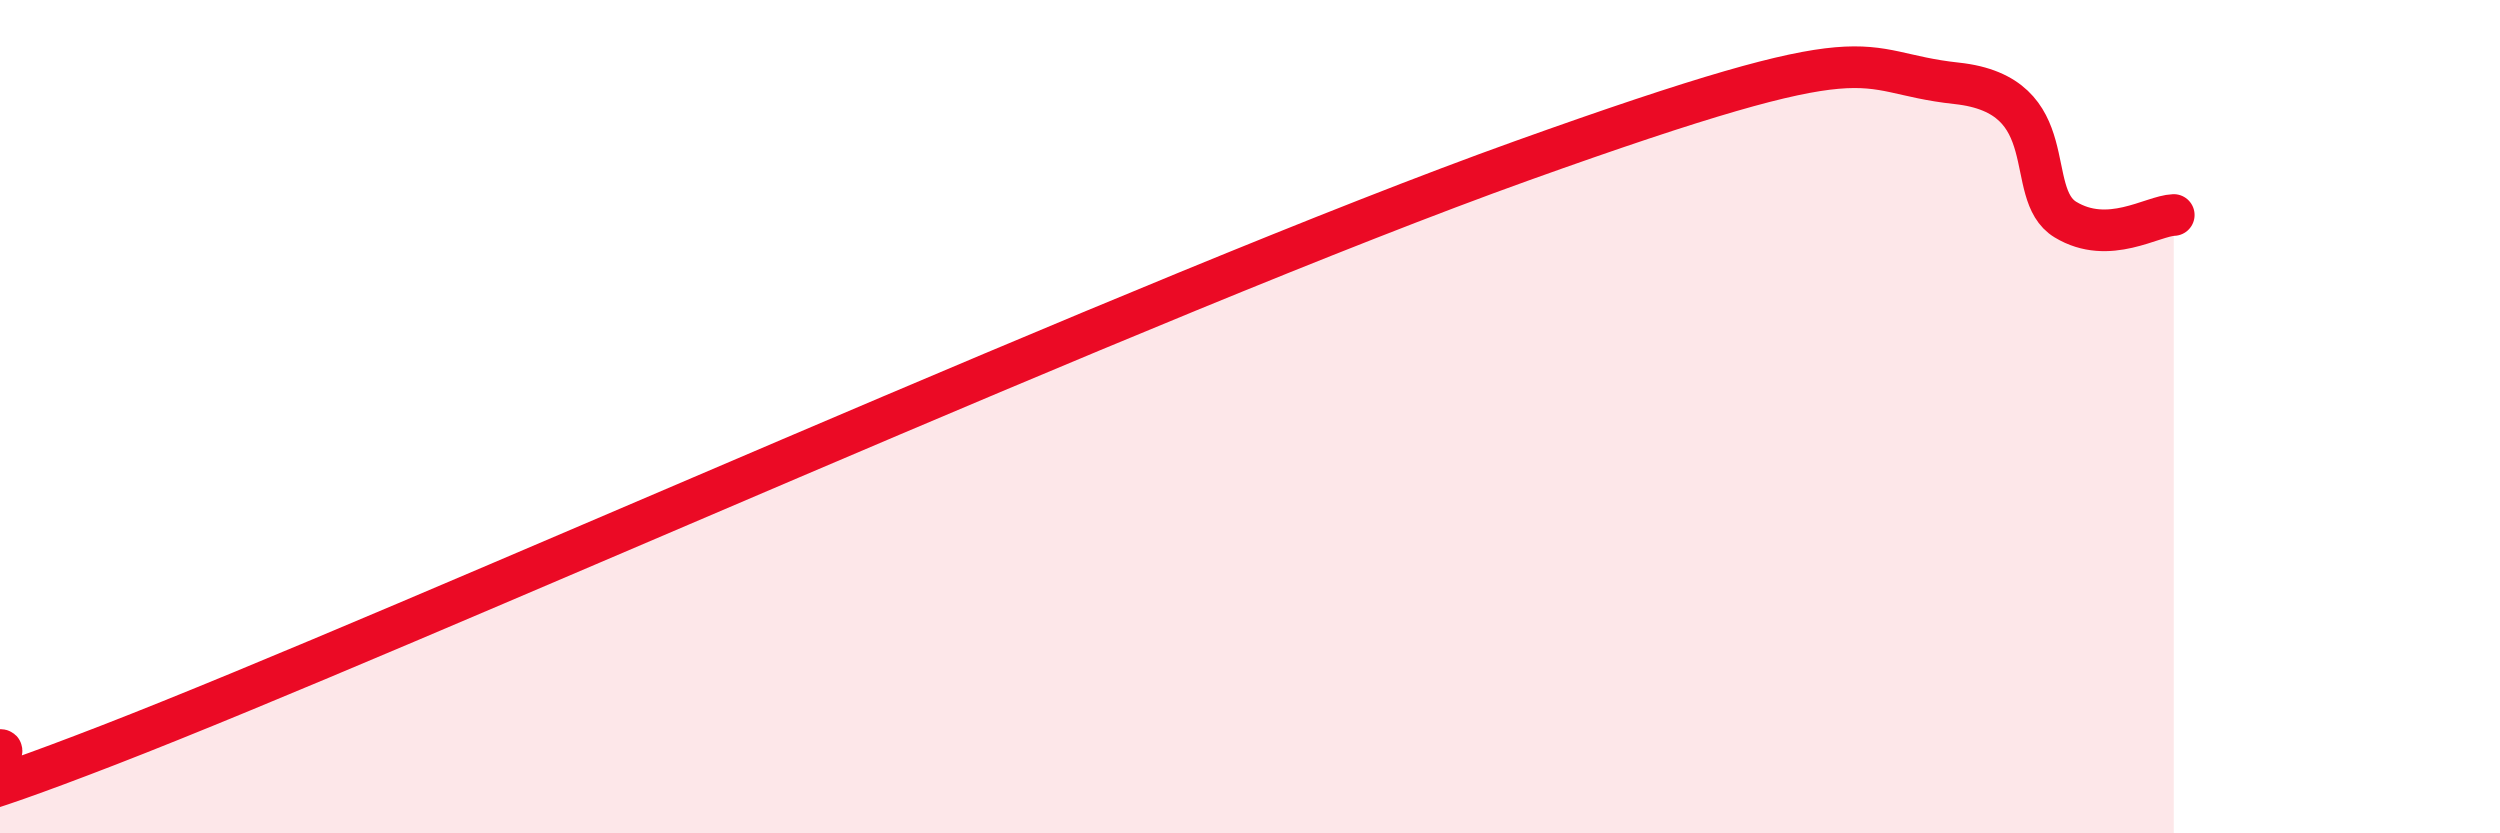
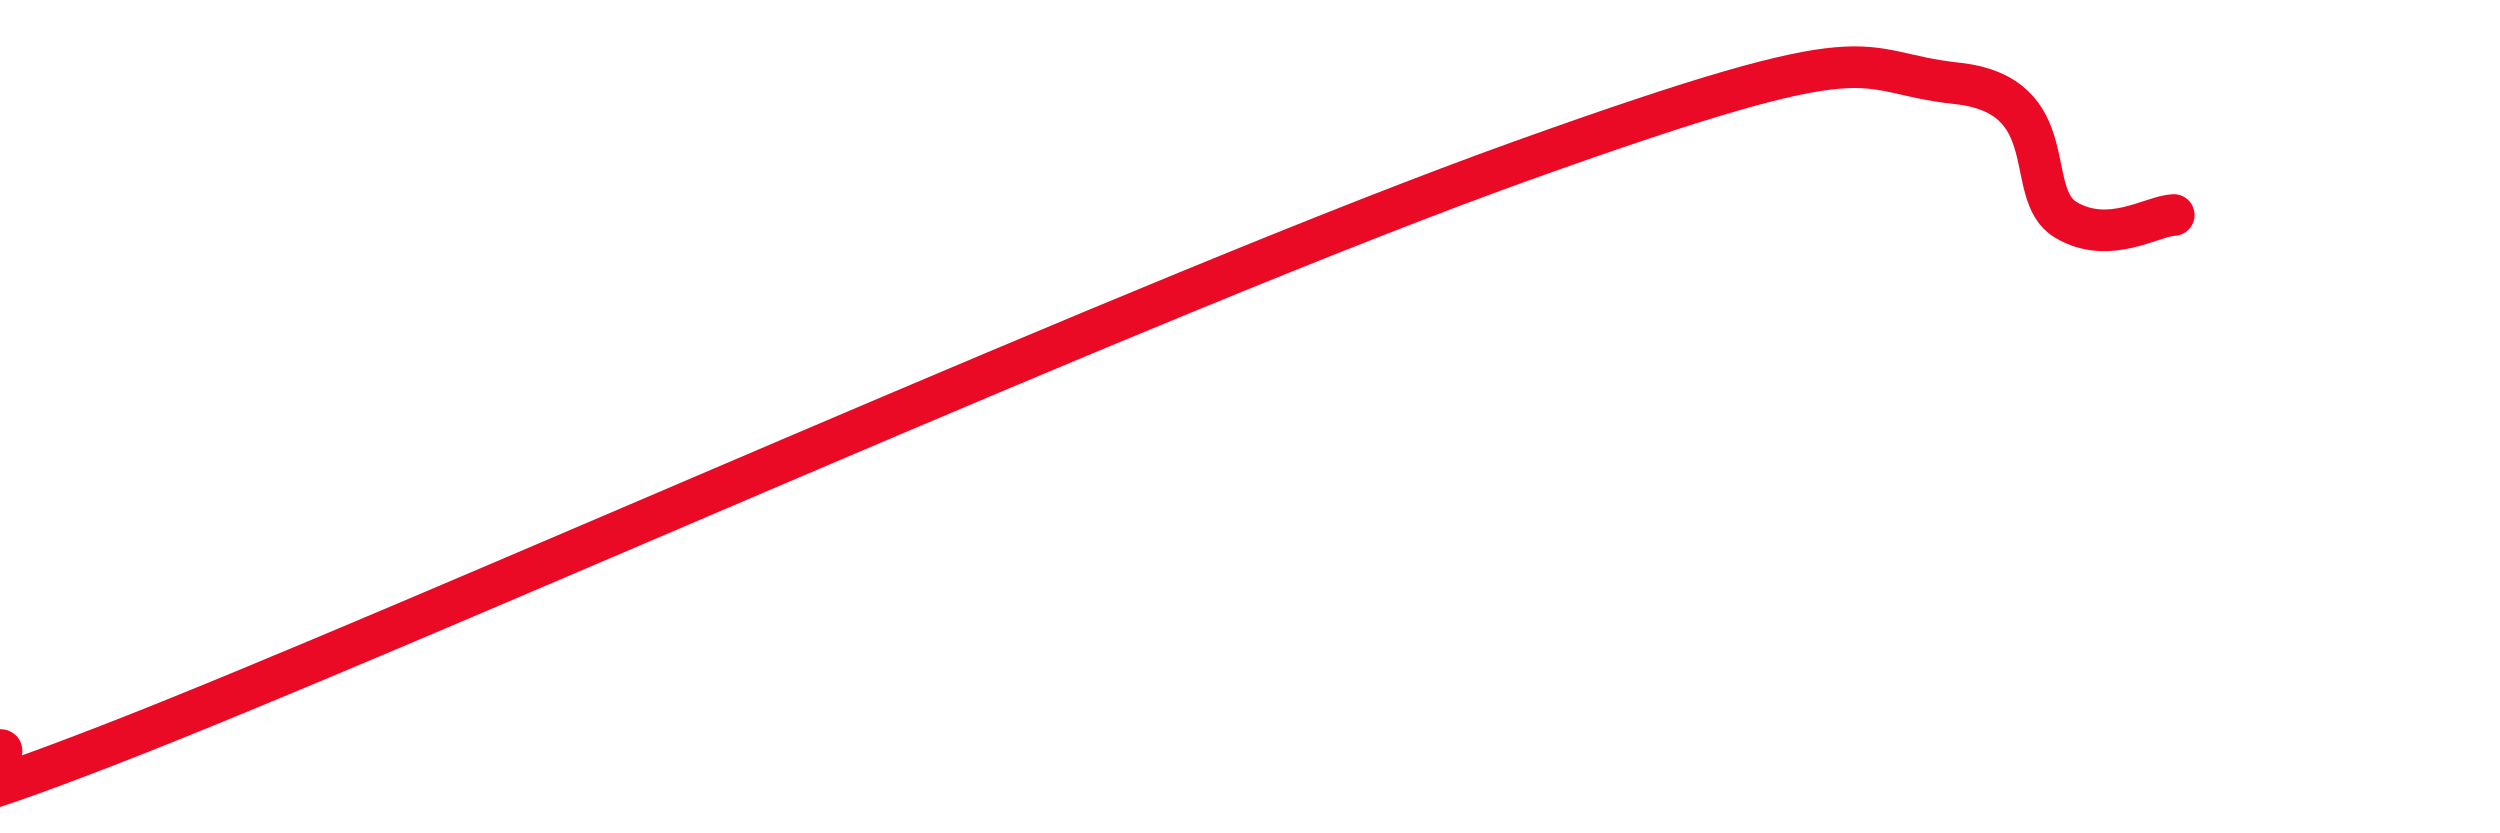
<svg xmlns="http://www.w3.org/2000/svg" width="60" height="20" viewBox="0 0 60 20">
-   <path d="M 0,18 C 0.52,17.98 -4.69,20.71 2.61,17.88 C 9.91,15.05 27.65,7.04 36.52,3.86 C 45.39,0.68 44.35,1.72 46.96,2 C 49.57,2.28 48.53,4.64 49.57,5.27 C 50.61,5.9 51.65,5.18 52.17,5.16L52.17 20L0 20Z" fill="#EB0A25" opacity="0.1" stroke-linecap="round" stroke-linejoin="round" />
  <path d="M 0,18 C 0.52,17.98 -4.69,20.71 2.61,17.88 C 9.91,15.05 27.65,7.04 36.52,3.86 C 45.39,0.68 44.35,1.72 46.96,2 C 49.57,2.28 48.53,4.64 49.57,5.27 C 50.61,5.9 51.65,5.18 52.17,5.16" stroke="#EB0A25" stroke-width="1" fill="none" stroke-linecap="round" stroke-linejoin="round" />
</svg>